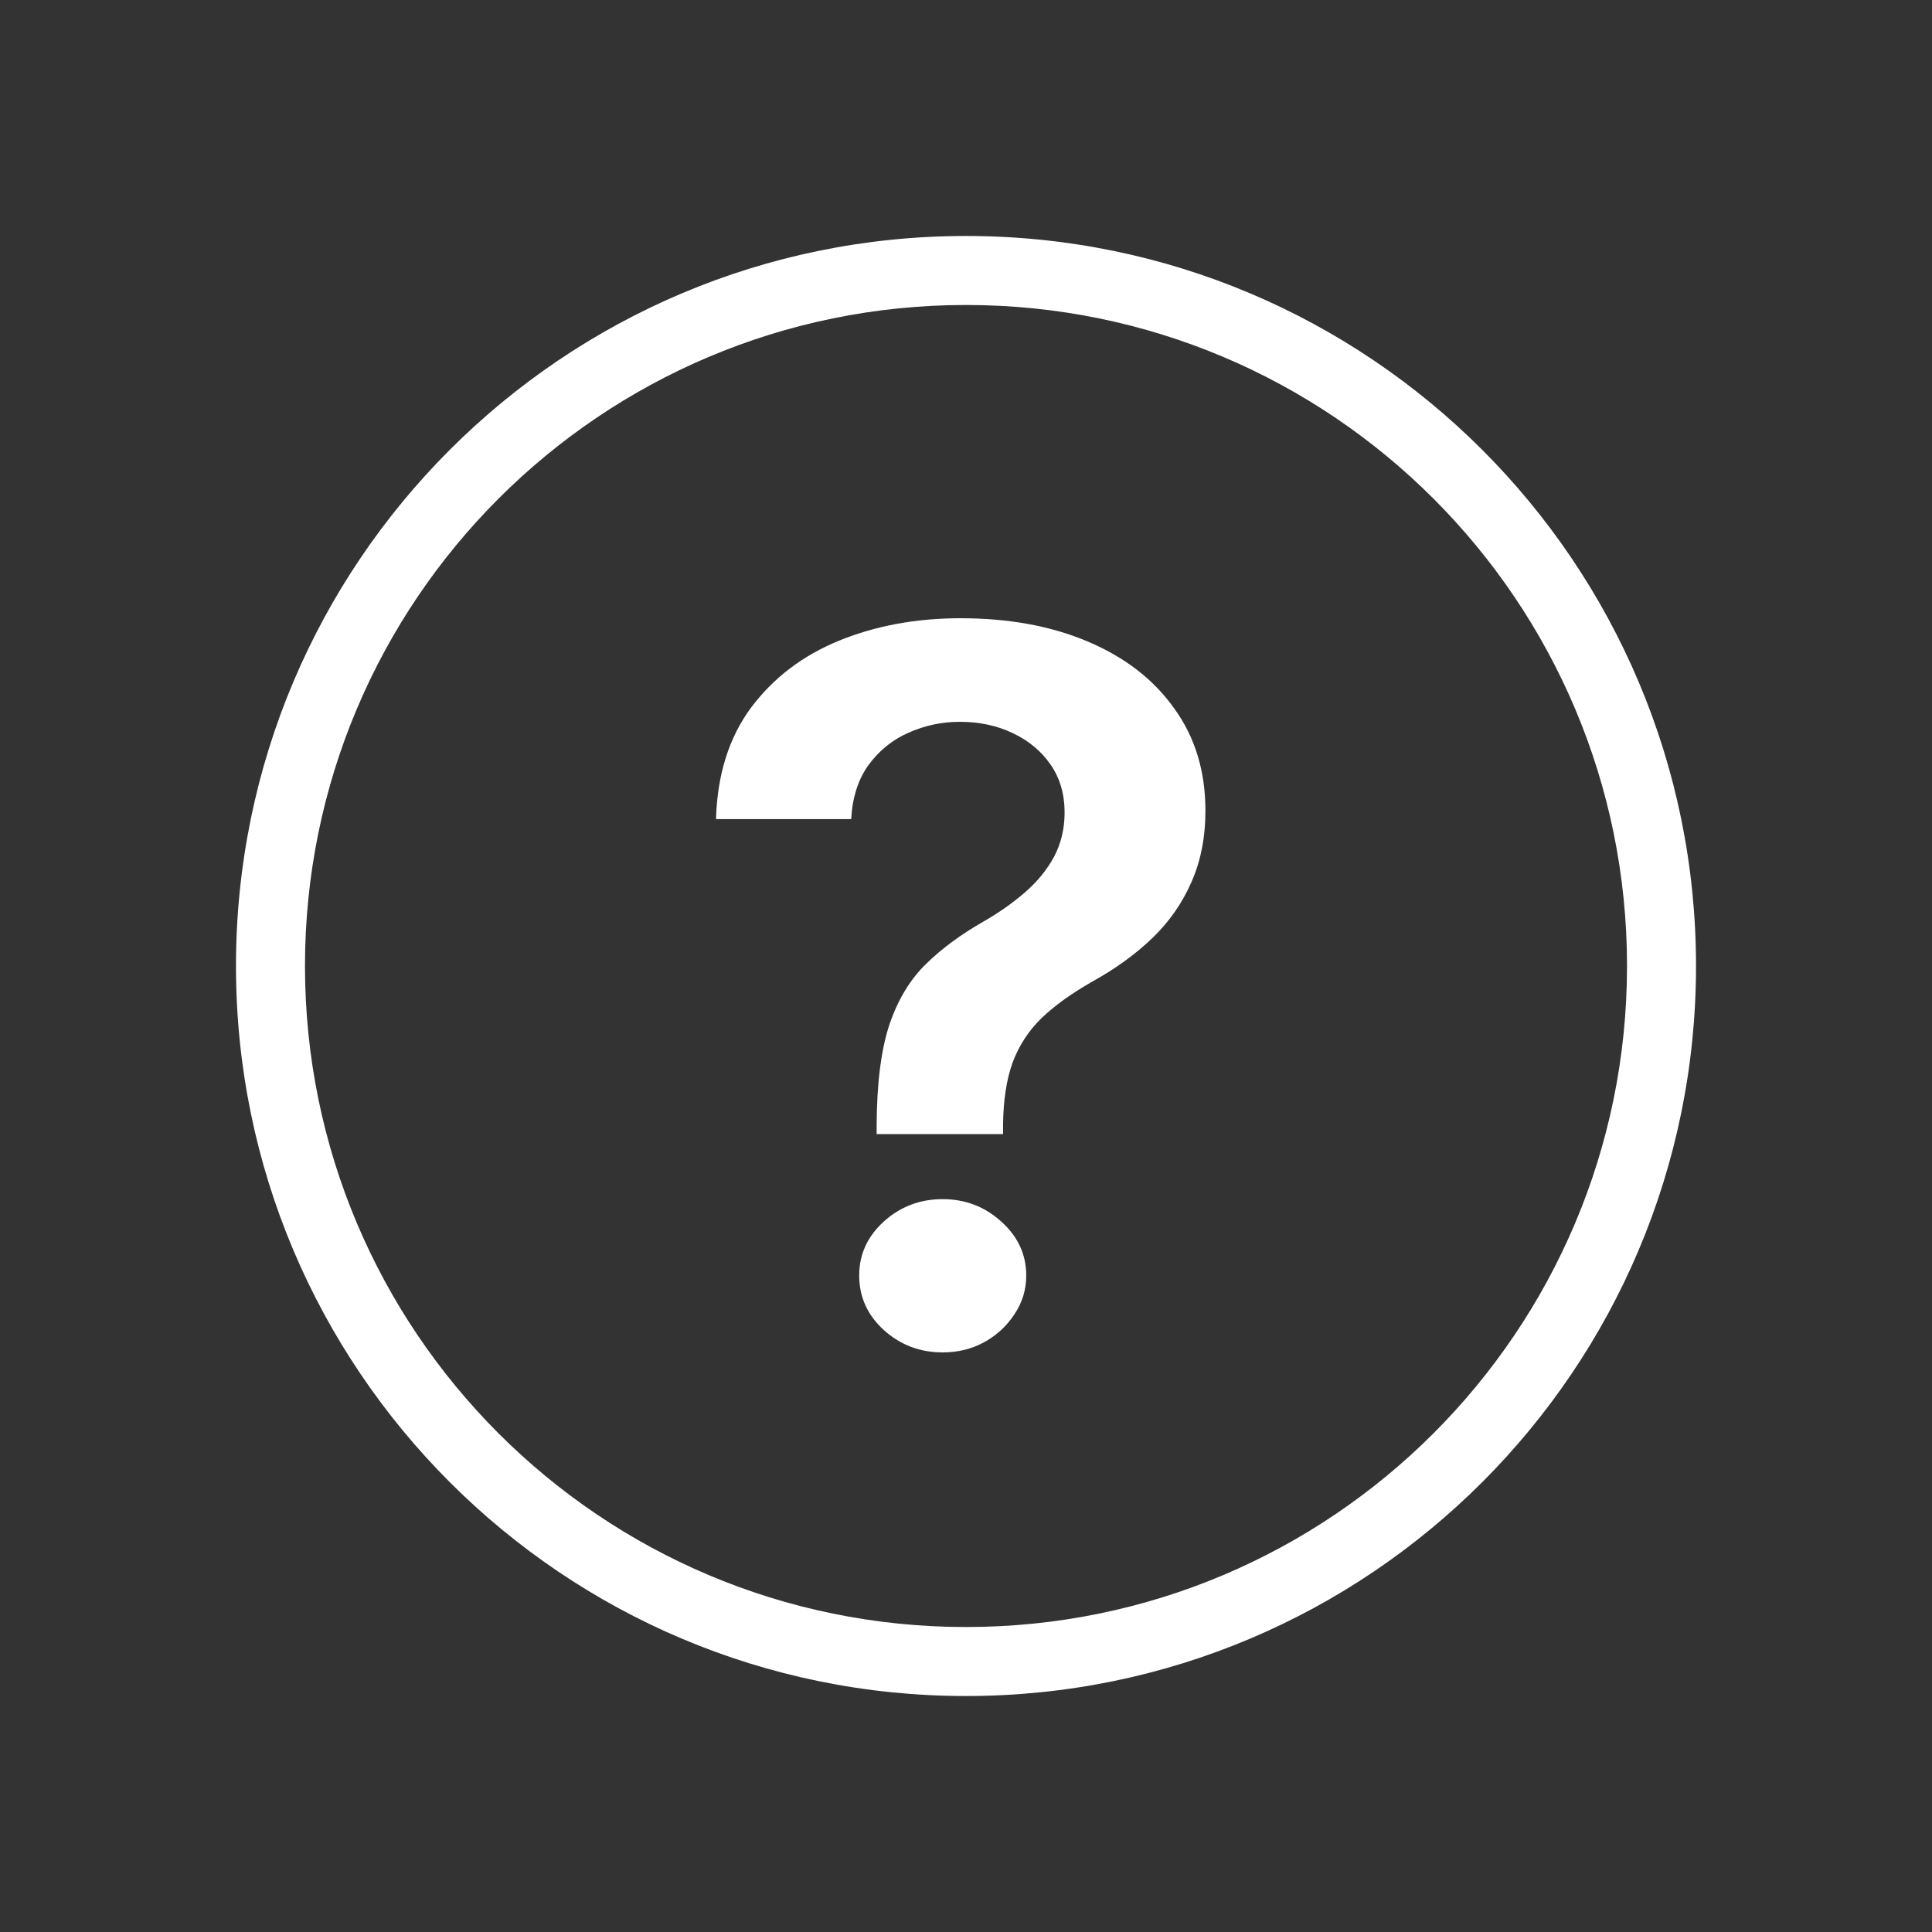
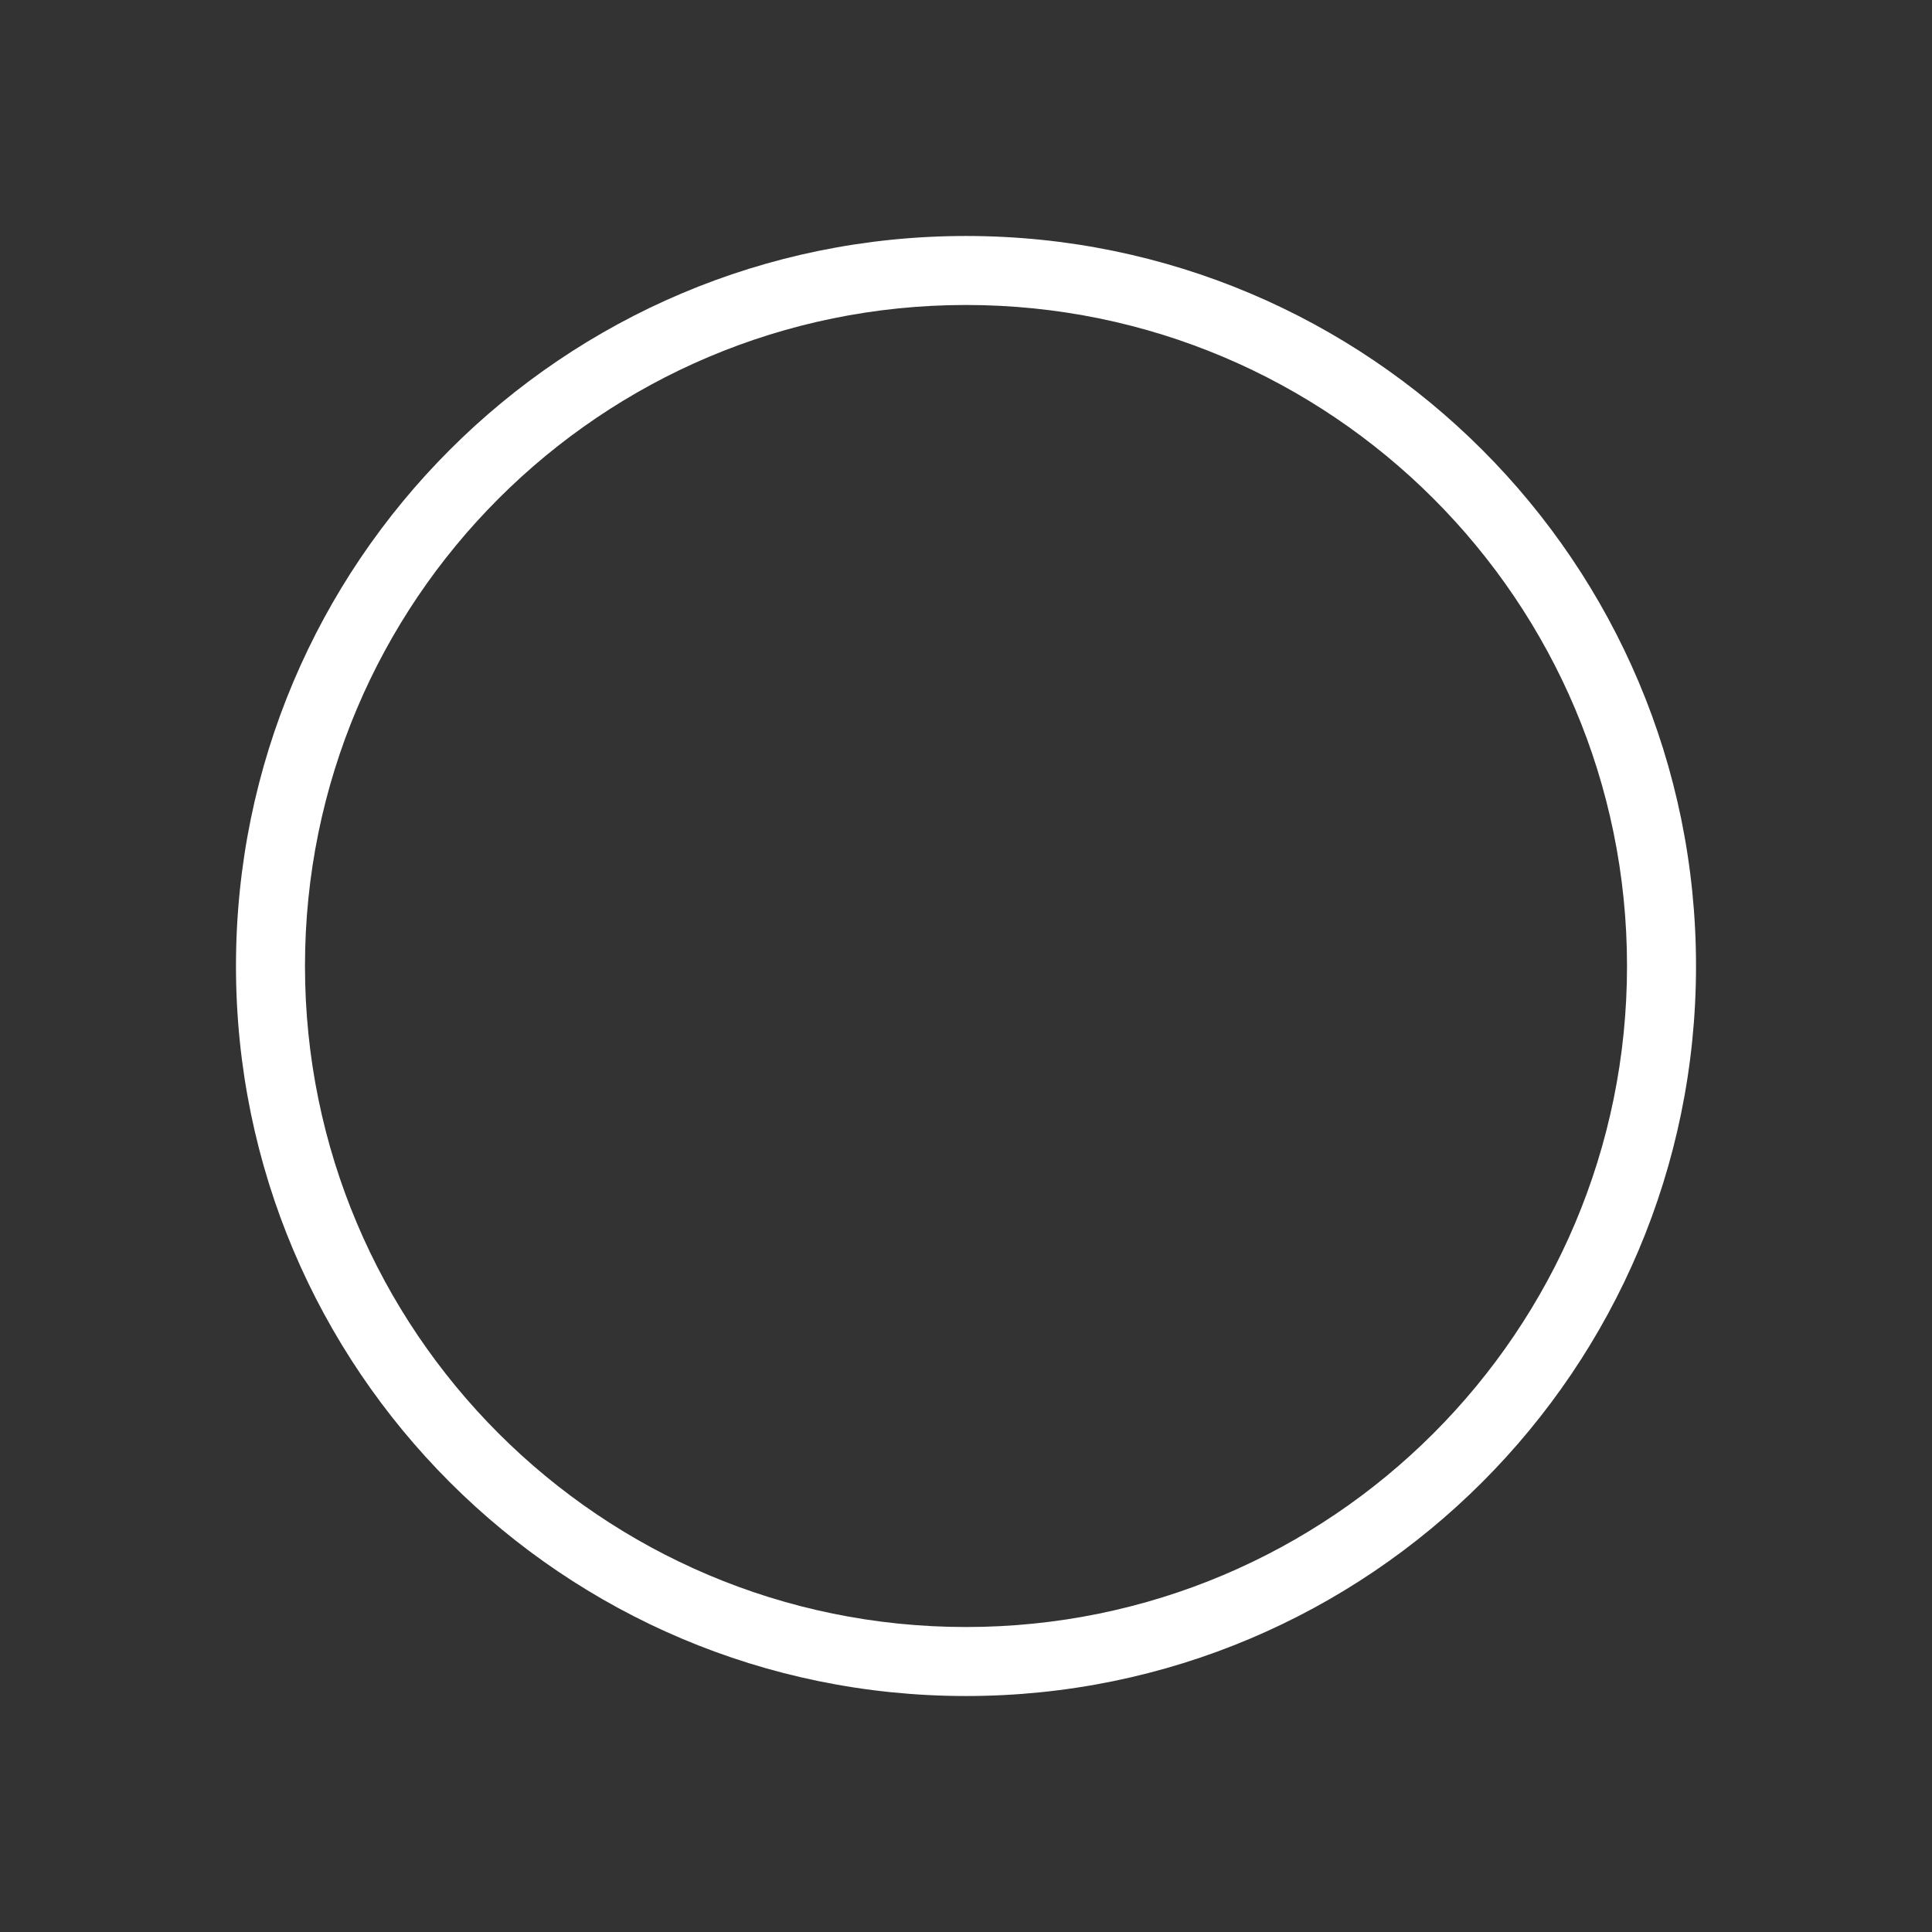
<svg xmlns="http://www.w3.org/2000/svg" width="28" height="28" viewBox="0 0 28 28" fill="none">
  <rect x="0" y="0" width="28" height="28" fill="#333333" stroke="none" />
  <g id="é®å·ICON">
    <path id="Subtract" d="M4.42 14C4.42 8.709 8.709 4.42 14 4.42V3.42C8.157 3.42 3.42 8.157 3.42 14H4.42ZM14 23.58C8.709 23.58 4.42 19.291 4.42 14H3.42C3.42 19.843 8.157 24.58 14 24.58V23.58ZM23.58 14C23.58 19.291 19.291 23.58 14 23.58V24.58C19.843 24.58 24.58 19.843 24.58 14H23.58ZM14 4.42C19.291 4.42 23.58 8.709 23.58 14H24.58C24.58 8.157 19.843 3.42 14 3.42V4.42Z" fill="white" />
-     <path id="?" d="M12.705 16.436V16.304C12.708 15.692 12.771 15.205 12.892 14.843C13.017 14.481 13.193 14.191 13.42 13.971C13.648 13.748 13.925 13.543 14.251 13.357C14.475 13.229 14.675 13.088 14.851 12.936C15.031 12.781 15.172 12.608 15.275 12.419C15.377 12.226 15.429 12.012 15.429 11.775C15.429 11.508 15.361 11.276 15.225 11.08C15.089 10.884 14.906 10.732 14.675 10.624C14.447 10.515 14.192 10.461 13.91 10.461C13.649 10.461 13.402 10.514 13.167 10.619C12.936 10.72 12.743 10.876 12.589 11.085C12.439 11.291 12.354 11.553 12.336 11.871H10.377C10.395 11.229 10.564 10.691 10.883 10.258C11.206 9.826 11.632 9.501 12.16 9.285C12.692 9.068 13.279 8.96 13.921 8.96C14.622 8.96 15.238 9.073 15.77 9.3C16.305 9.527 16.722 9.849 17.019 10.269C17.32 10.684 17.47 11.178 17.47 11.749C17.47 12.135 17.402 12.48 17.267 12.784C17.135 13.088 16.946 13.359 16.7 13.596C16.454 13.832 16.162 14.043 15.825 14.229C15.528 14.399 15.284 14.574 15.093 14.757C14.906 14.94 14.767 15.154 14.675 15.401C14.587 15.644 14.541 15.945 14.537 16.304V16.436H12.705ZM13.662 19.6C13.332 19.6 13.048 19.492 12.809 19.276C12.571 19.059 12.452 18.796 12.452 18.485C12.452 18.18 12.571 17.92 12.809 17.703C13.048 17.487 13.332 17.379 13.662 17.379C13.989 17.379 14.271 17.487 14.51 17.703C14.752 17.92 14.873 18.18 14.873 18.485C14.873 18.691 14.816 18.878 14.702 19.047C14.592 19.216 14.445 19.352 14.262 19.453C14.082 19.551 13.882 19.6 13.662 19.6Z" fill="white" />
  </g>
</svg>